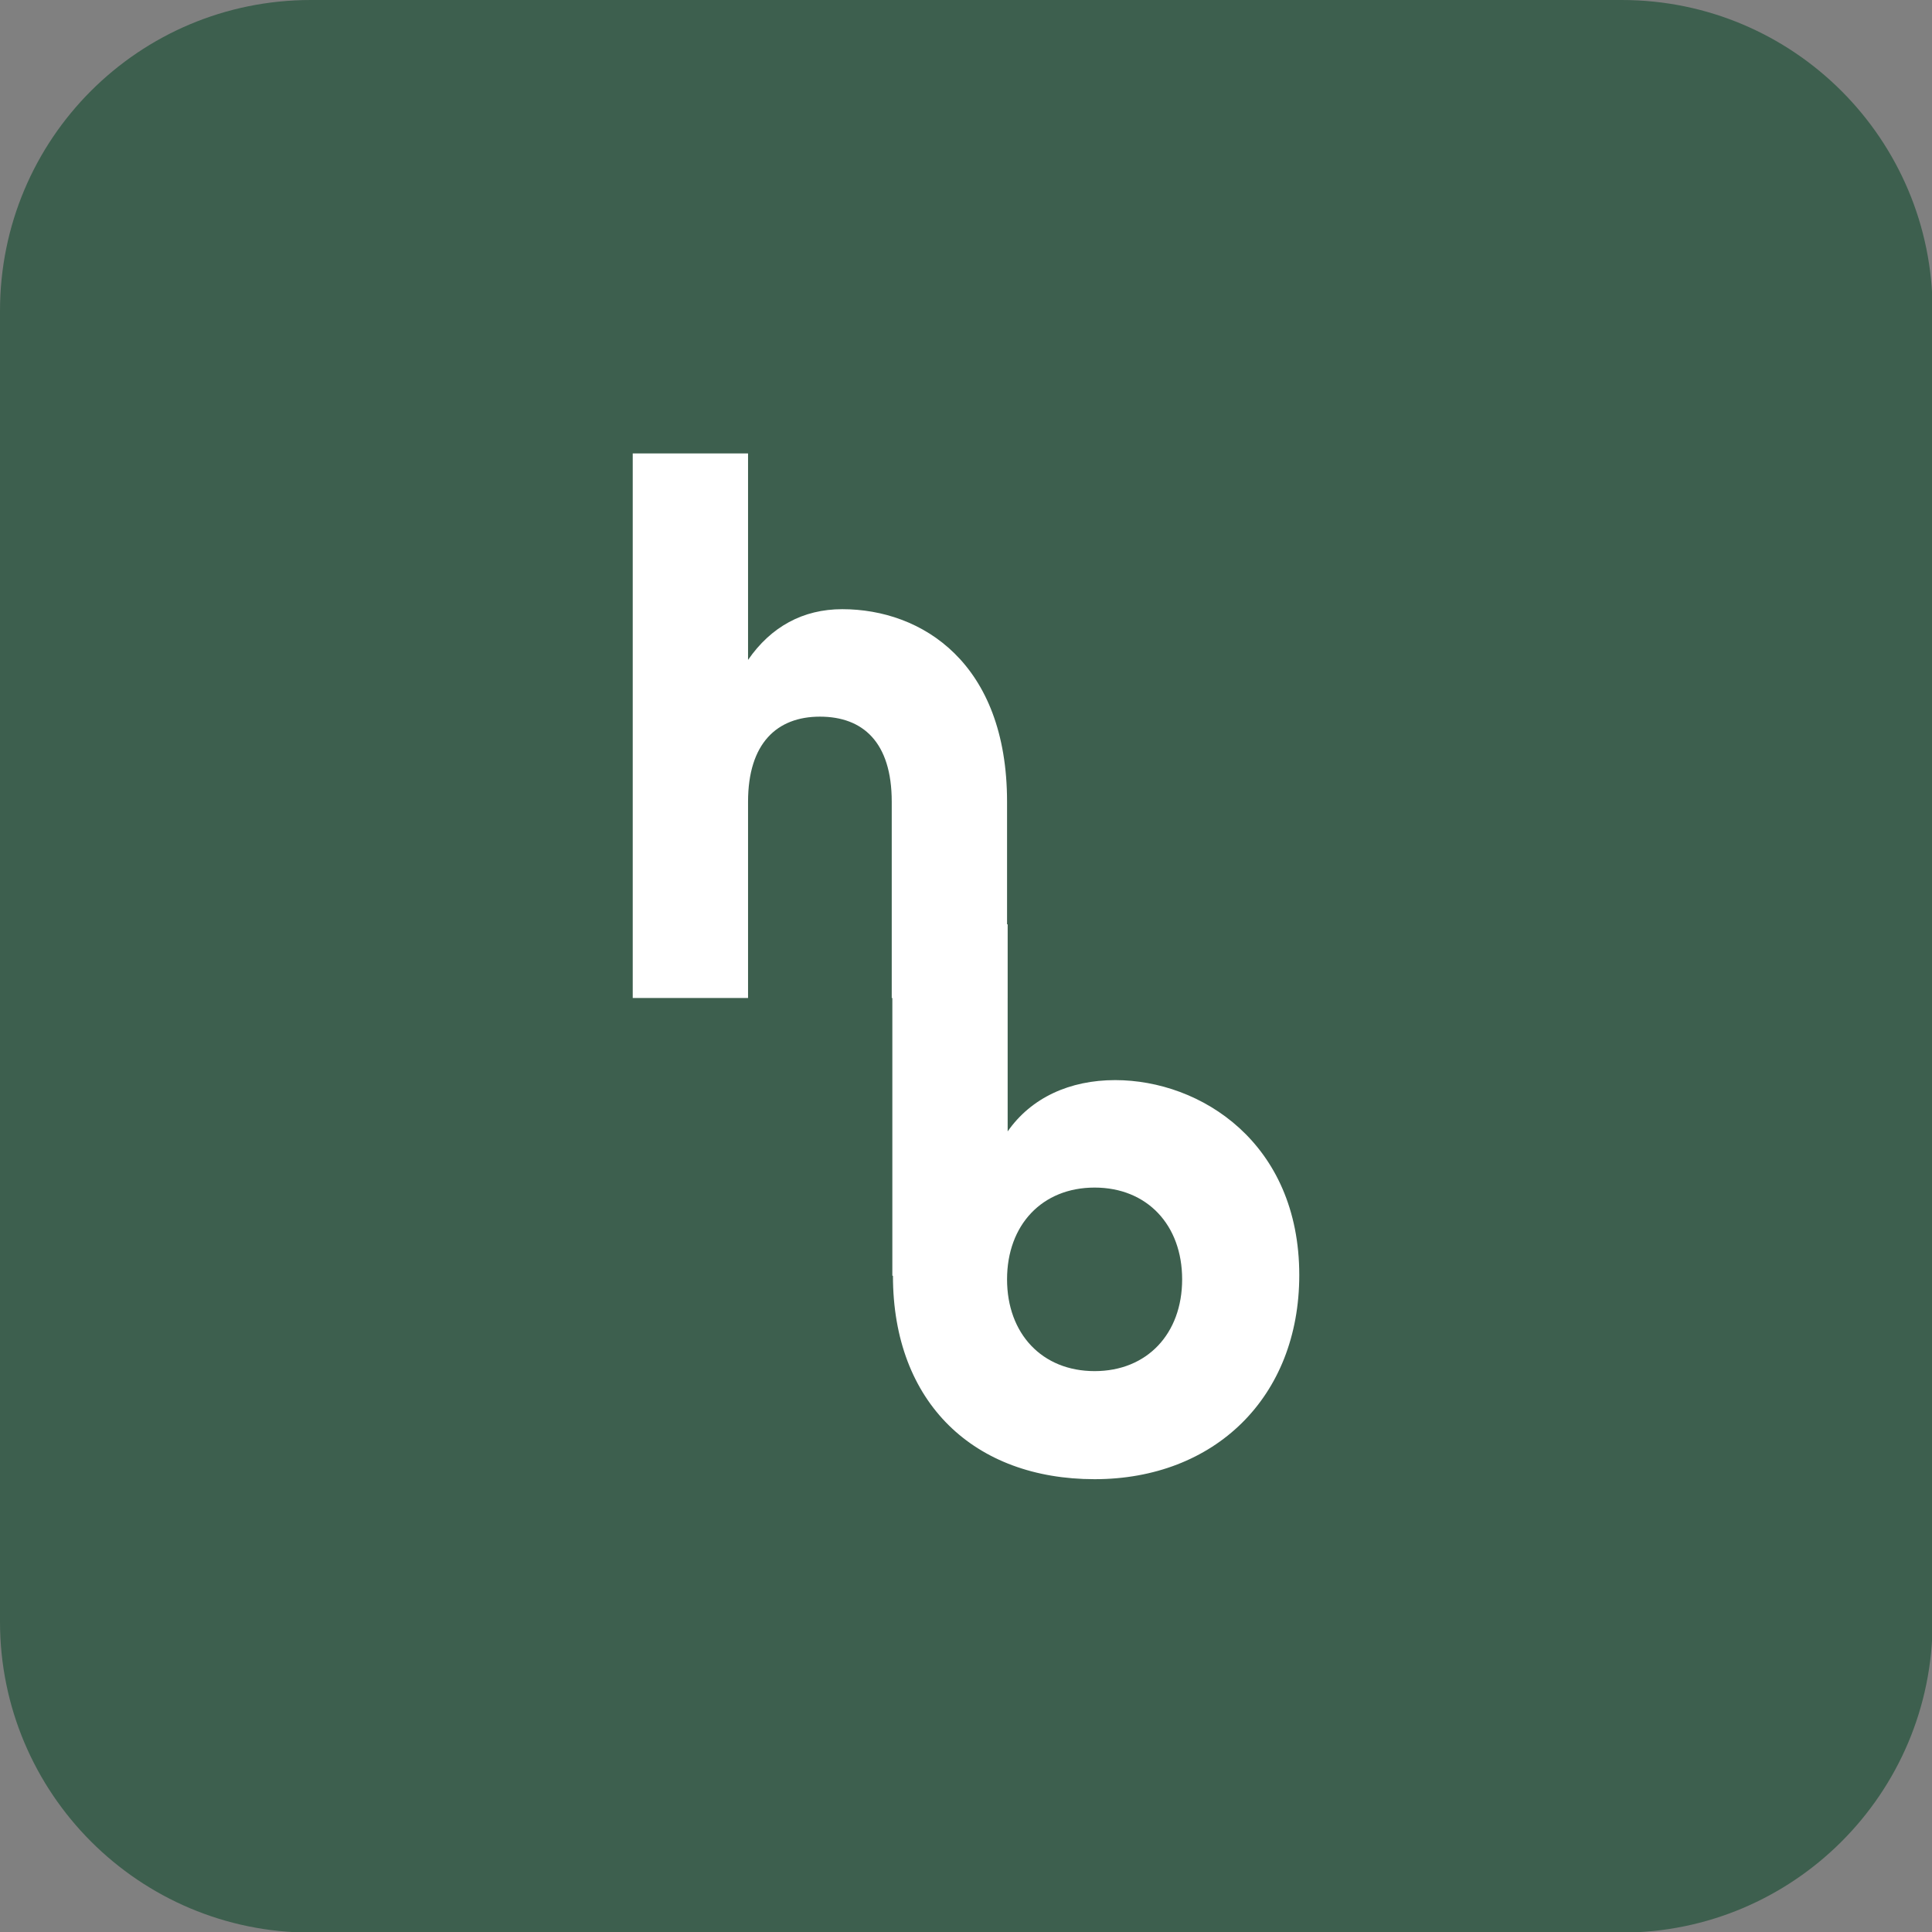
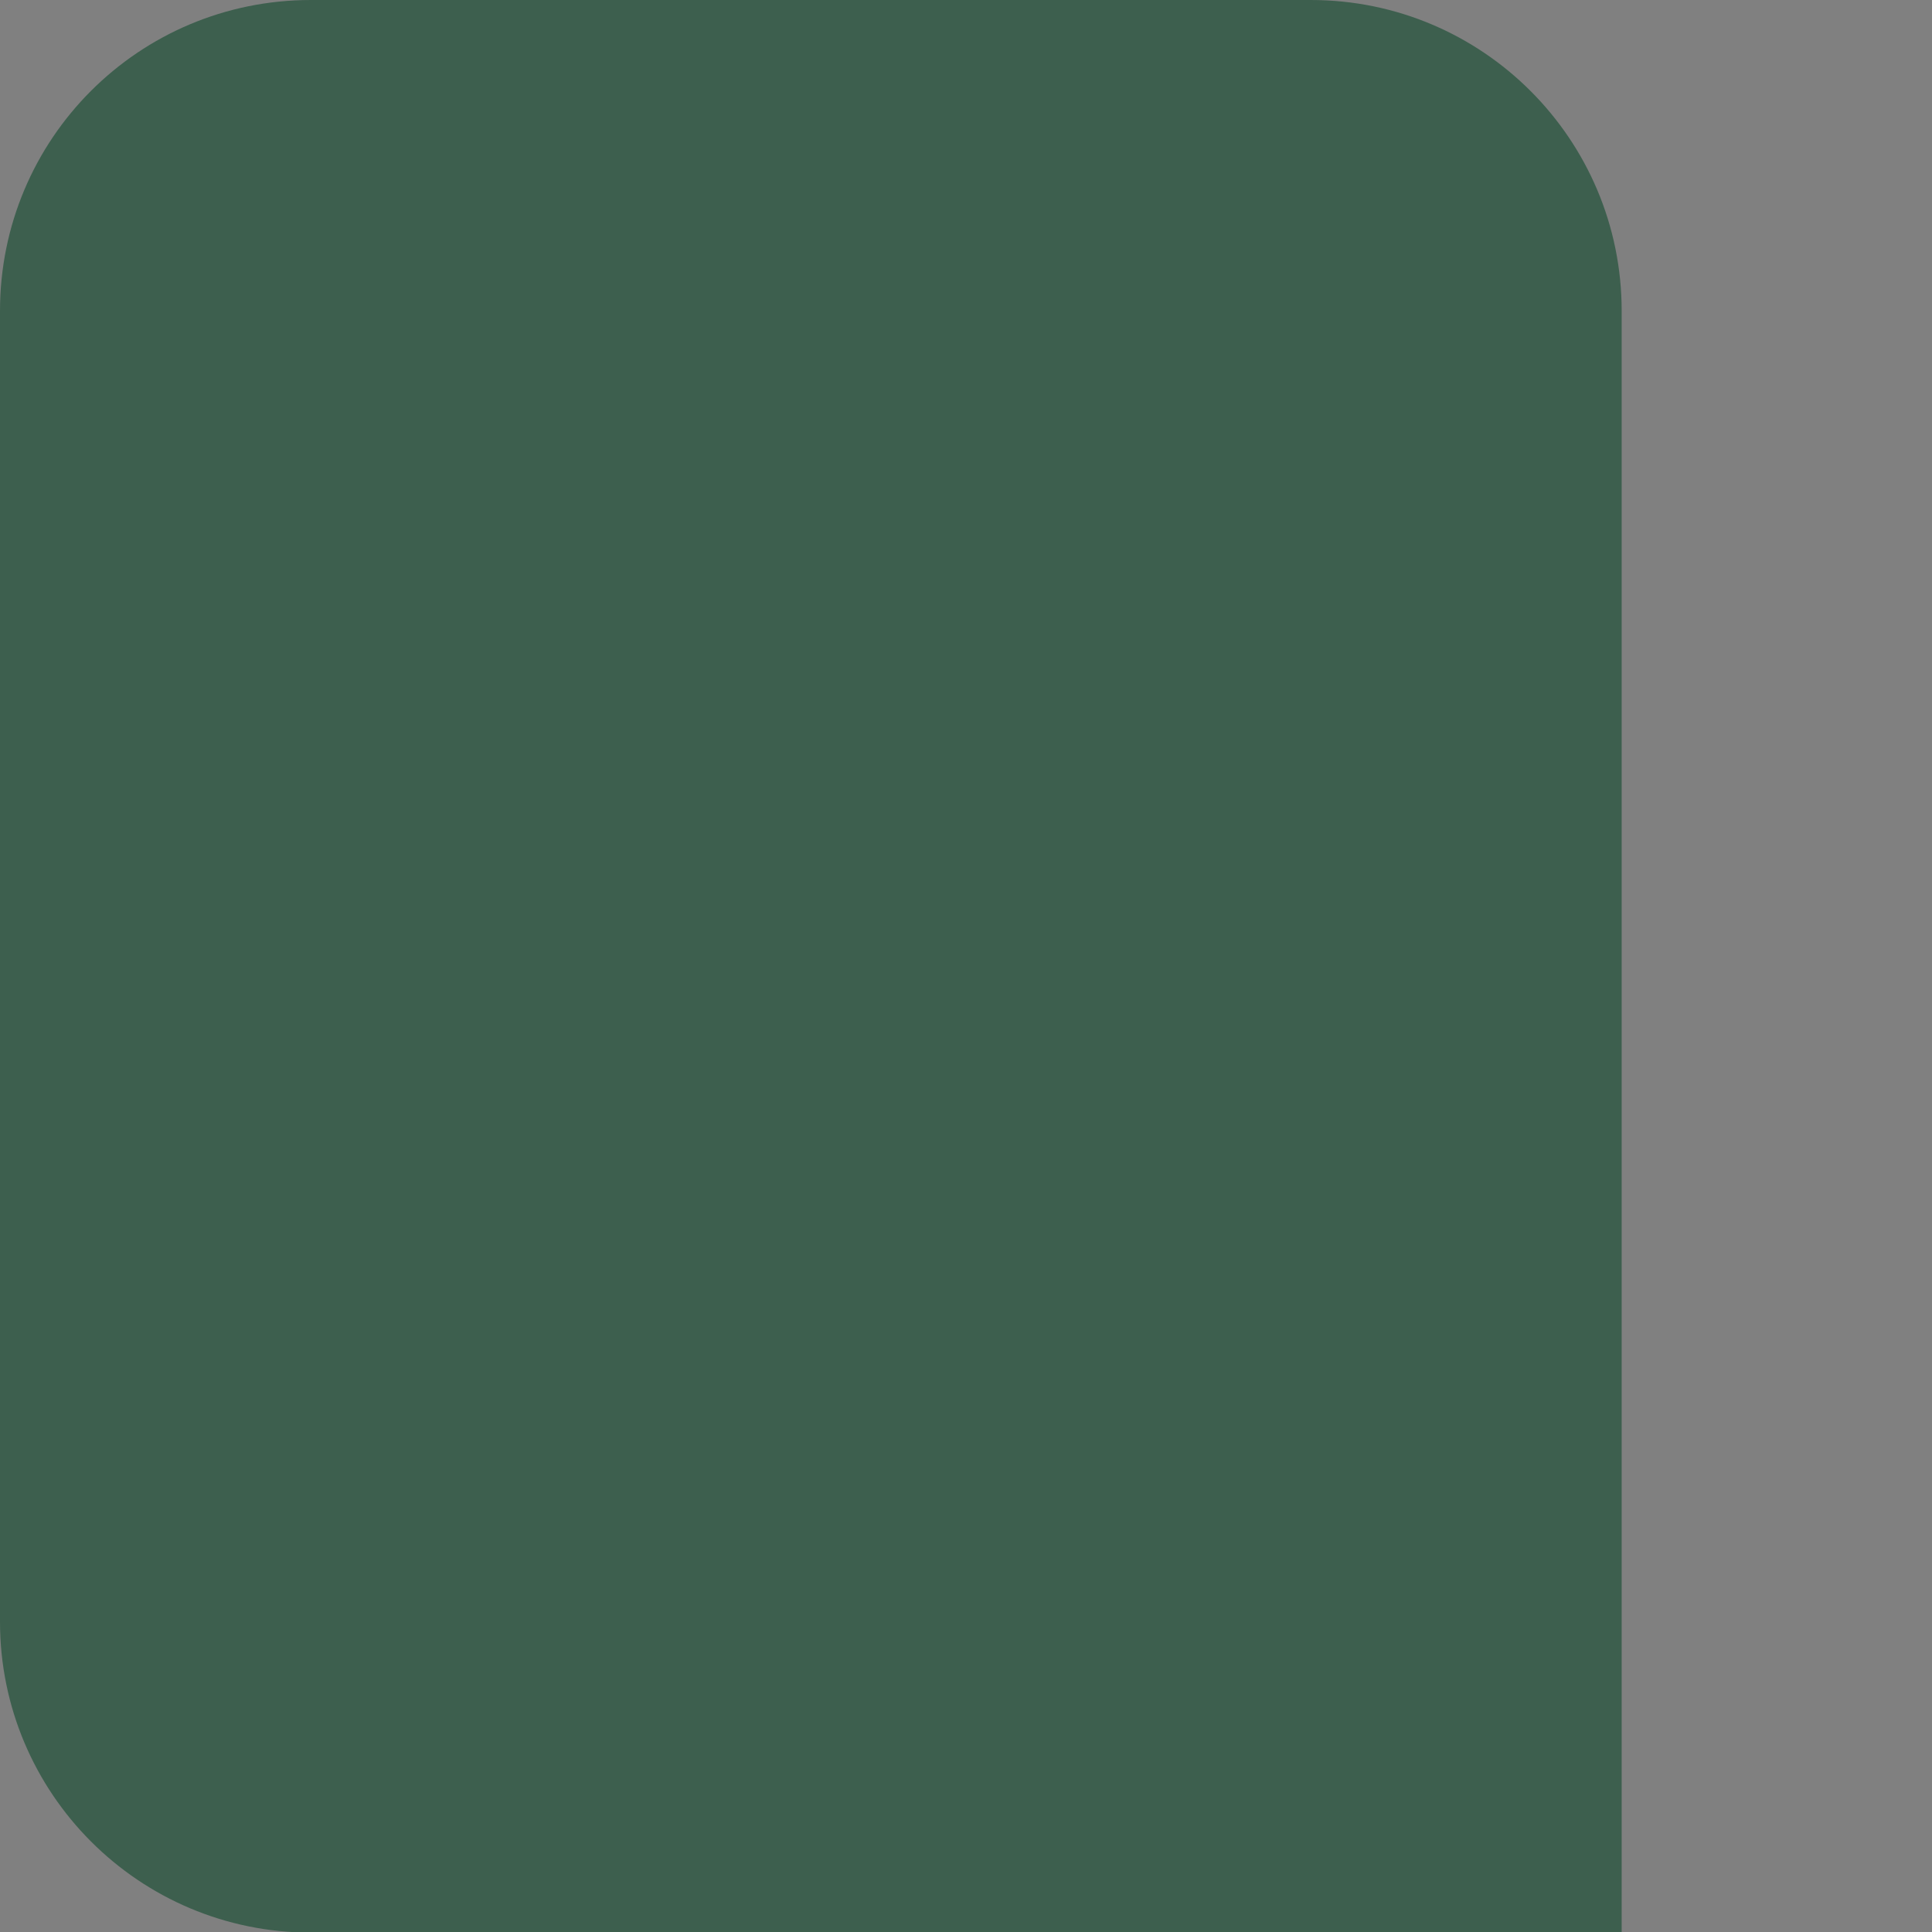
<svg xmlns="http://www.w3.org/2000/svg" viewBox="0 0 32 32" version="1.1" id="Layer_1">
  <rect x="0" y="0" width="32" height="32" fill="#808080" stroke="none" />
  <defs>
    <style>
      .st0 {
        fill: #fff;
      }

      .st1 {
        fill: #3d5f4e;
      }
    </style>
  </defs>
-   <path d="M26.85,0H5.15C2.3,0,0,2.3,0,5.15v21.71c0,2.84,2.3,5.15,5.15,5.15h21.71c2.84,0,5.15-2.3,5.15-5.15V5.15c0-2.84-2.3-5.15-5.15-5.15Z" class="st1" />
-   <path d="M10.48,7.51h1.91v3.42c.38-.55.91-.84,1.56-.84,1.32,0,2.73.89,2.73,3.19v3.25h-1.91v-3.25c0-.99-.48-1.41-1.19-1.41s-1.19.44-1.19,1.41v3.25h-1.91V7.51h0Z" class="st0" />
-   <path d="M14.78,21.13v-5.82h1.91v3.43c.39-.56,1.03-.85,1.78-.85,1.42,0,3.05,1.04,3.05,3.23,0,2.02-1.4,3.38-3.39,3.38s-3.34-1.26-3.34-3.37h0ZM19.58,21.19c0-.9-.58-1.52-1.45-1.52s-1.45.62-1.45,1.52.58,1.52,1.45,1.52,1.45-.62,1.45-1.52Z" class="st0" />
+   <path d="M26.85,0H5.15C2.3,0,0,2.3,0,5.15v21.71c0,2.84,2.3,5.15,5.15,5.15h21.71V5.15c0-2.84-2.3-5.15-5.15-5.15Z" class="st1" />
</svg>